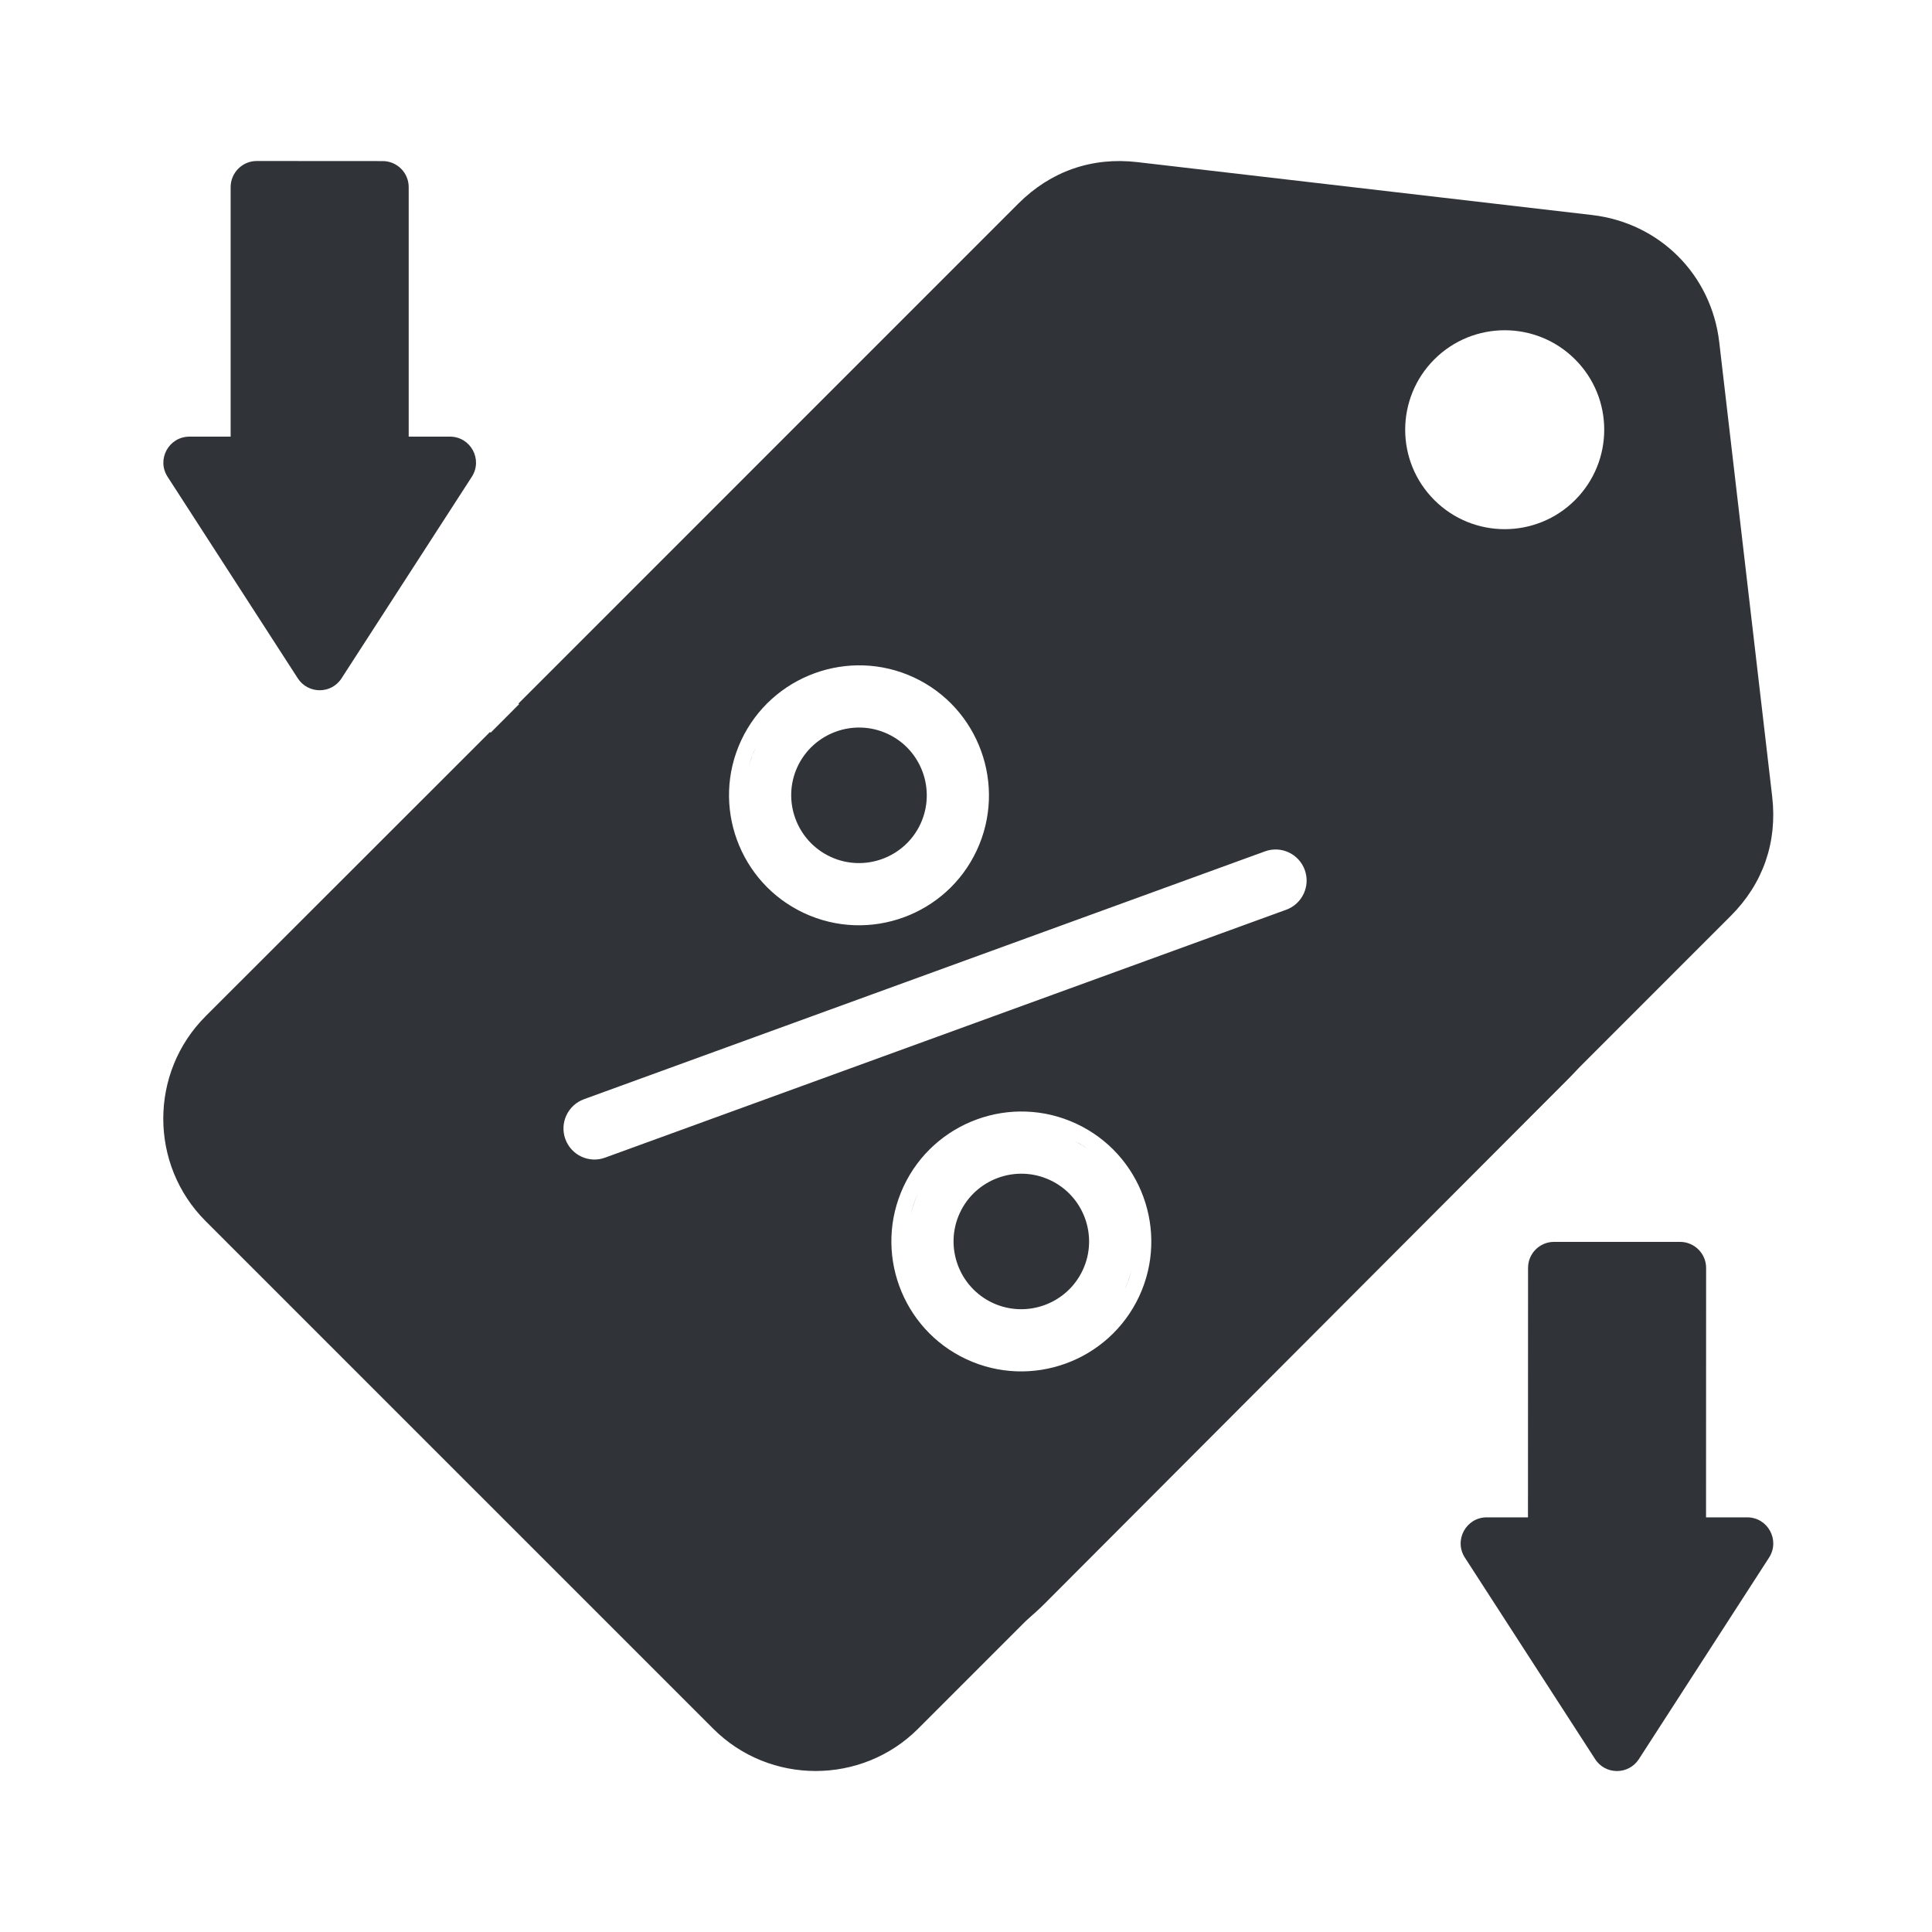
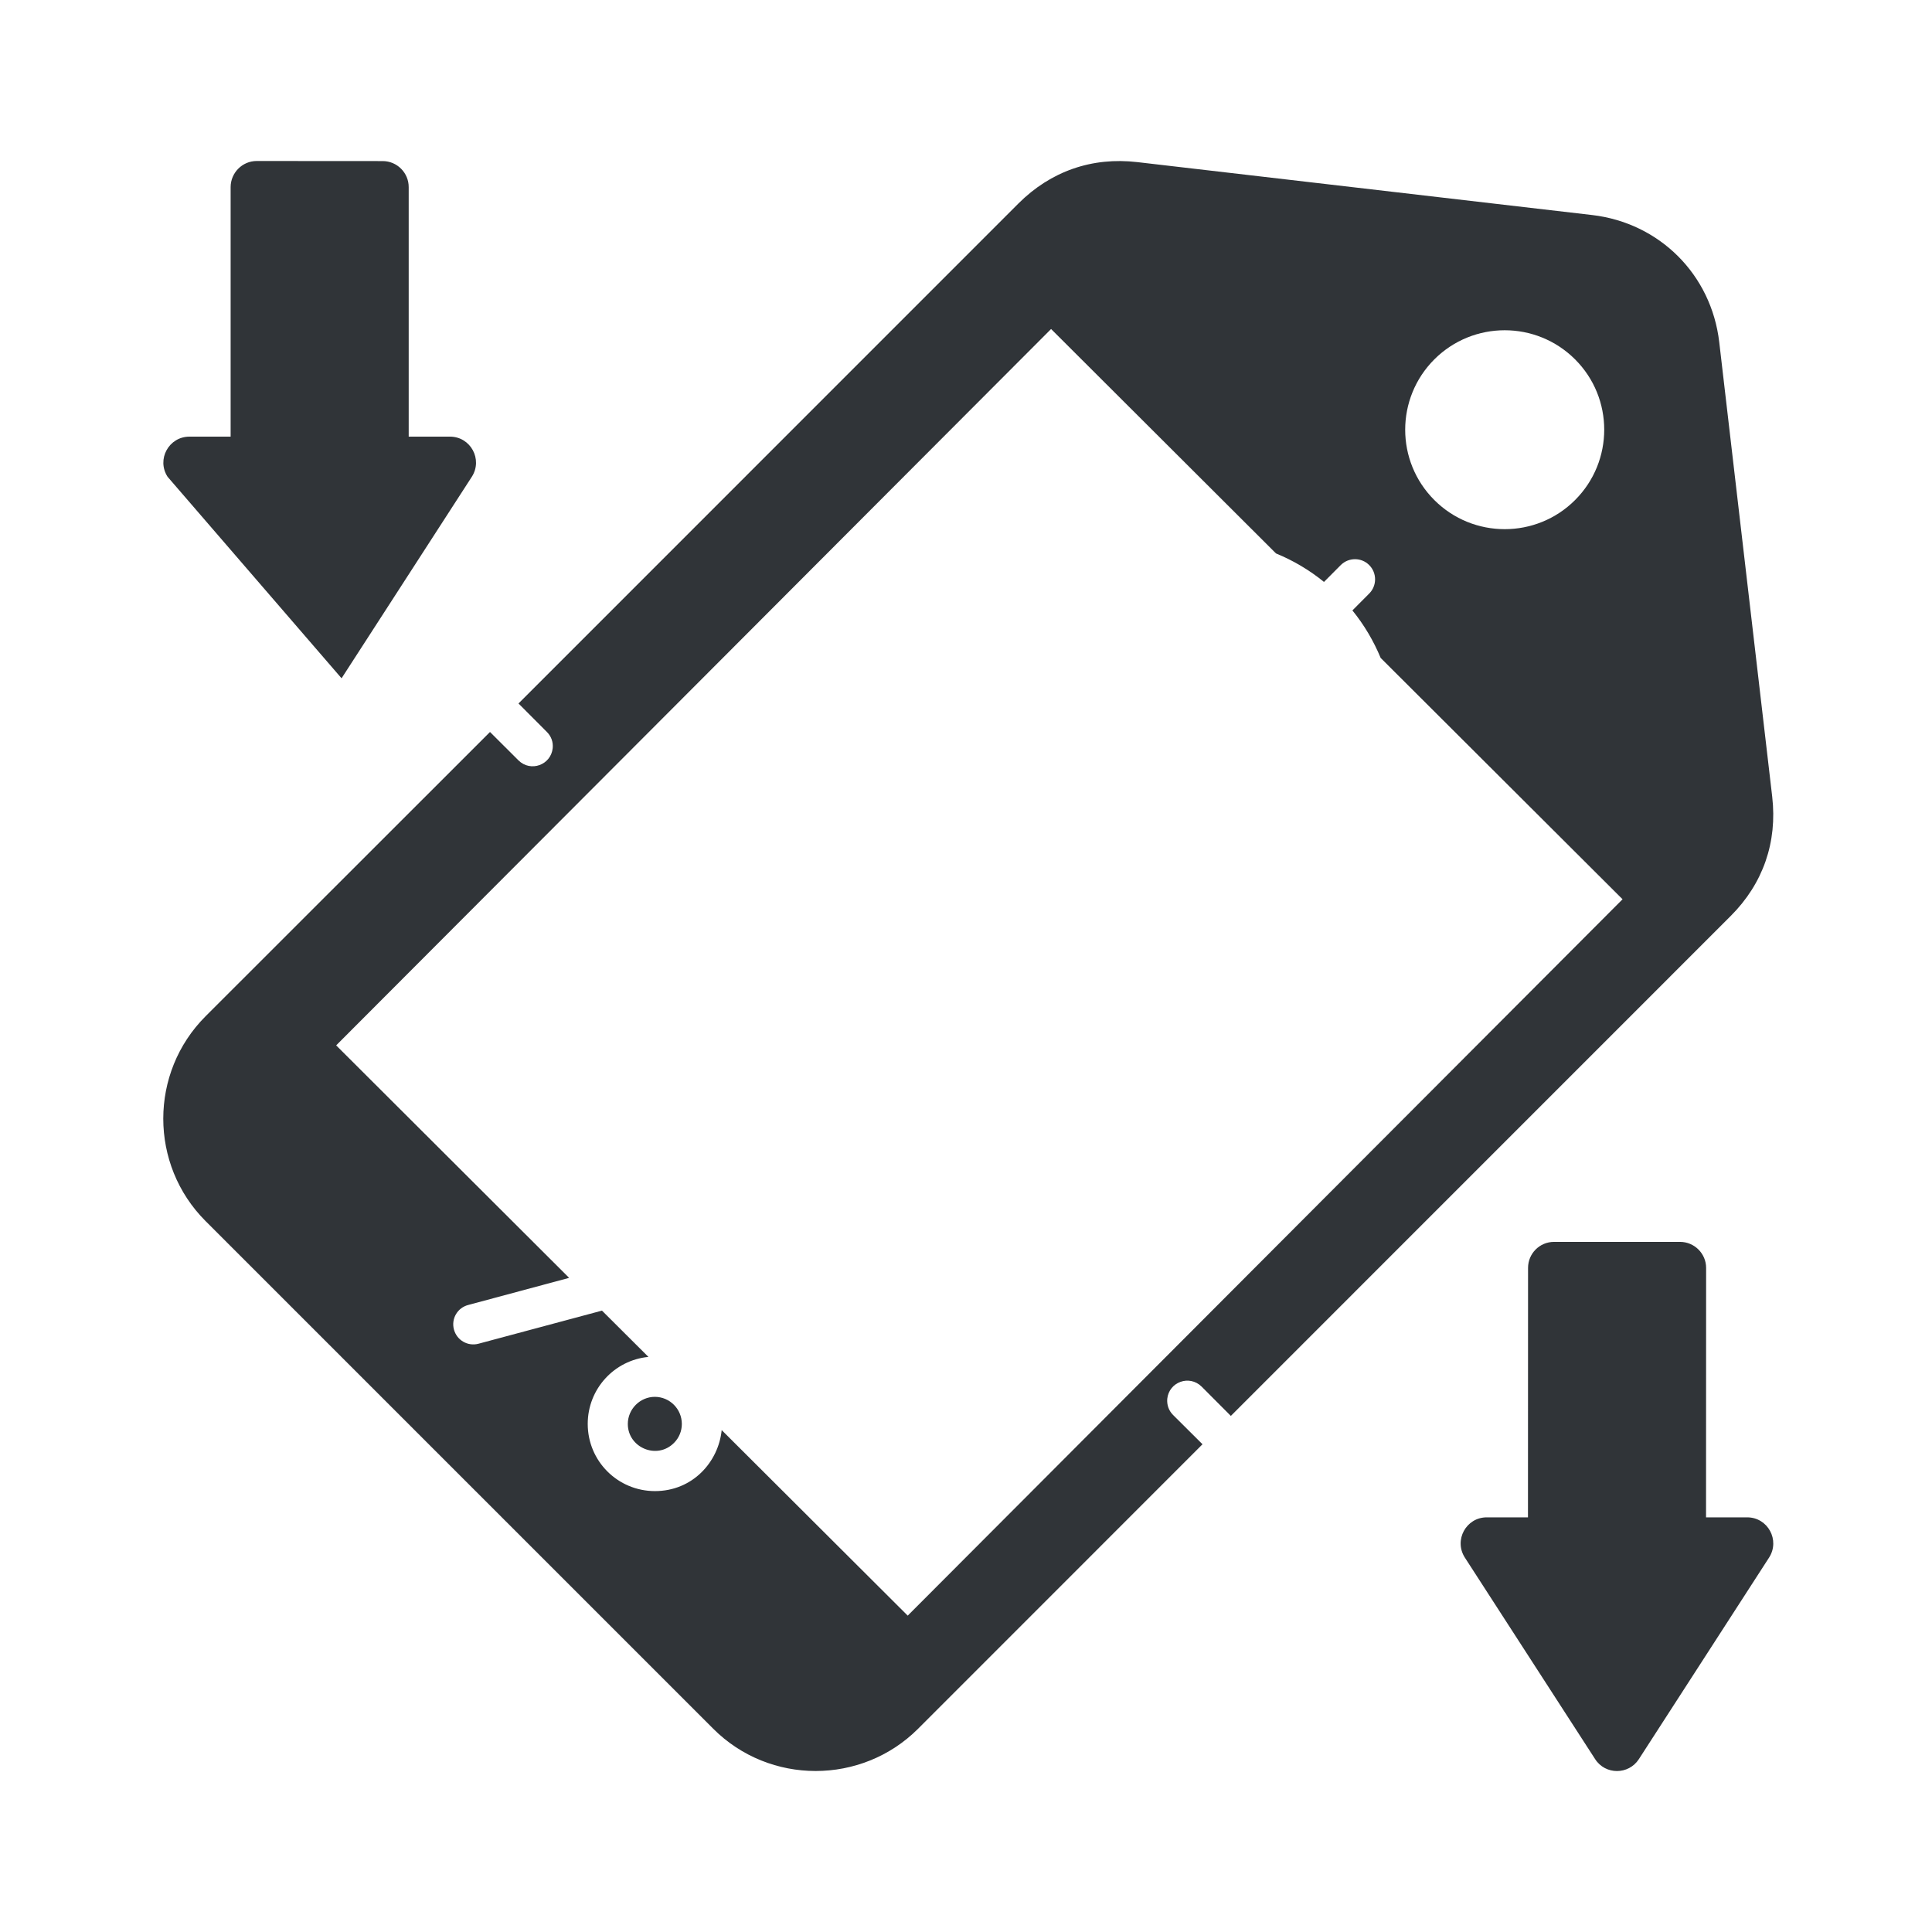
<svg xmlns="http://www.w3.org/2000/svg" width="24" height="24" viewBox="0 0 24 24" fill="none">
-   <path d="M14.13 2.014L19.777 2.671C20.616 2.769 21.259 3.411 21.357 4.25L22.015 9.897C22.08 10.462 21.902 10.976 21.5 11.378L15.29 17.589L14.926 17.224C14.775 17.076 14.522 17.166 14.5 17.377C14.494 17.452 14.518 17.523 14.572 17.577L14.938 17.941L11.405 21.475C10.704 22.175 9.56 22.175 8.86 21.475L2.554 15.169C1.853 14.468 1.853 13.325 2.554 12.624L6.087 9.093L6.441 9.446C6.591 9.594 6.844 9.504 6.866 9.293C6.873 9.218 6.848 9.147 6.794 9.093L6.441 8.739L12.651 2.528C13.053 2.127 13.565 1.948 14.13 2.014ZM20.87 15.427C21.048 15.427 21.194 15.572 21.194 15.75L21.193 18.849H21.704C21.961 18.849 22.115 19.133 21.976 19.349L20.359 21.852C20.231 22.05 19.942 22.05 19.815 21.852L18.197 19.349C18.058 19.133 18.212 18.849 18.469 18.849H18.981L18.982 15.75C18.982 15.572 19.126 15.427 19.305 15.427H20.87ZM4.176 12.986L7.07 15.874L5.816 16.211C5.682 16.246 5.603 16.382 5.639 16.516C5.675 16.649 5.811 16.728 5.945 16.692L7.478 16.281L8.055 16.856C7.63 16.897 7.301 17.254 7.301 17.688C7.301 18.151 7.674 18.522 8.135 18.523C8.604 18.523 8.925 18.162 8.965 17.765L11.276 20.07L20.156 11.171L17.151 8.173C17.064 7.963 16.946 7.762 16.8 7.583L17.009 7.373C17.106 7.276 17.106 7.117 17.009 7.02C16.912 6.922 16.753 6.922 16.655 7.02L16.447 7.229C16.266 7.081 16.063 6.962 15.851 6.875L13.057 4.087L4.176 12.986ZM8.135 17.352C8.321 17.353 8.47 17.504 8.47 17.689C8.47 17.774 8.438 17.859 8.372 17.925C8.16 18.137 7.799 17.983 7.799 17.689C7.799 17.503 7.952 17.352 8.135 17.352ZM4.754 2.001C4.932 2.001 5.077 2.146 5.077 2.324V5.424H5.589C5.846 5.424 6 5.707 5.861 5.923L4.243 8.426C4.116 8.624 3.827 8.624 3.699 8.426L2.082 5.923C1.942 5.707 2.097 5.424 2.354 5.424H2.865V2.323C2.866 2.146 3.01 2 3.189 2L4.754 2.001ZM19.566 4.464C19.083 3.982 18.301 3.982 17.818 4.464C17.335 4.947 17.335 5.73 17.818 6.212C18.3 6.694 19.084 6.694 19.566 6.212C20.049 5.729 20.049 4.946 19.566 4.464Z" fill="#303438" />
-   <path d="M10.617 4.57C11.788 3.397 13.688 3.396 14.861 4.566L19.471 9.166C20.644 10.337 20.645 12.236 19.475 13.409L12.978 19.92C11.807 21.093 9.907 21.096 8.735 19.925L4.124 15.325C2.951 14.154 2.949 12.254 4.119 11.082L10.617 4.57ZM13.37 13.959C12.563 13.582 11.6 13.933 11.224 14.74C10.848 15.547 11.198 16.509 12.005 16.885C12.812 17.261 13.774 16.911 14.151 16.104C14.527 15.297 14.177 14.335 13.37 13.959ZM11.924 15.066C12.12 14.645 12.622 14.463 13.043 14.659C13.464 14.855 13.647 15.357 13.45 15.778C13.254 16.198 12.752 16.381 12.331 16.185C11.911 15.989 11.728 15.487 11.924 15.066ZM14.022 15.895L13.97 16.02C14.011 15.933 14.04 15.843 14.062 15.753C14.05 15.801 14.038 15.848 14.022 15.895ZM11.405 14.824C11.365 14.911 11.334 15 11.312 15.089C11.322 15.045 11.335 15.001 11.35 14.957C11.366 14.912 11.384 14.868 11.405 14.824H11.405ZM16.208 10.806C16.135 10.606 15.914 10.503 15.714 10.576L7.254 13.655C7.054 13.728 6.95 13.95 7.023 14.15C7.059 14.25 7.133 14.326 7.222 14.368C7.31 14.409 7.417 14.418 7.518 14.38L15.978 11.301C16.178 11.228 16.281 11.006 16.208 10.806ZM13.413 14.207C13.453 14.23 13.49 14.256 13.527 14.283C13.471 14.242 13.411 14.206 13.349 14.173L13.413 14.207ZM11.354 8.416C10.547 8.04 9.584 8.391 9.207 9.198C8.831 10.005 9.182 10.967 9.989 11.343C10.796 11.719 11.758 11.37 12.134 10.563C12.51 9.756 12.161 8.793 11.354 8.416ZM9.907 9.524C10.104 9.103 10.607 8.92 11.028 9.117C11.448 9.313 11.63 9.815 11.434 10.236C11.238 10.656 10.736 10.839 10.316 10.643C9.895 10.447 9.711 9.945 9.907 9.524ZM9.389 9.283C9.349 9.369 9.317 9.457 9.295 9.546C9.306 9.503 9.318 9.459 9.333 9.416L9.389 9.283Z" fill="#303438" />
+   <path d="M14.13 2.014L19.777 2.671C20.616 2.769 21.259 3.411 21.357 4.25L22.015 9.897C22.08 10.462 21.902 10.976 21.5 11.378L15.29 17.589L14.926 17.224C14.775 17.076 14.522 17.166 14.5 17.377C14.494 17.452 14.518 17.523 14.572 17.577L14.938 17.941L11.405 21.475C10.704 22.175 9.56 22.175 8.86 21.475L2.554 15.169C1.853 14.468 1.853 13.325 2.554 12.624L6.087 9.093L6.441 9.446C6.591 9.594 6.844 9.504 6.866 9.293C6.873 9.218 6.848 9.147 6.794 9.093L6.441 8.739L12.651 2.528C13.053 2.127 13.565 1.948 14.13 2.014ZM20.87 15.427C21.048 15.427 21.194 15.572 21.194 15.75L21.193 18.849H21.704C21.961 18.849 22.115 19.133 21.976 19.349L20.359 21.852C20.231 22.05 19.942 22.05 19.815 21.852L18.197 19.349C18.058 19.133 18.212 18.849 18.469 18.849H18.981L18.982 15.75C18.982 15.572 19.126 15.427 19.305 15.427H20.87ZM4.176 12.986L7.07 15.874L5.816 16.211C5.682 16.246 5.603 16.382 5.639 16.516C5.675 16.649 5.811 16.728 5.945 16.692L7.478 16.281L8.055 16.856C7.63 16.897 7.301 17.254 7.301 17.688C7.301 18.151 7.674 18.522 8.135 18.523C8.604 18.523 8.925 18.162 8.965 17.765L11.276 20.07L20.156 11.171L17.151 8.173C17.064 7.963 16.946 7.762 16.8 7.583L17.009 7.373C17.106 7.276 17.106 7.117 17.009 7.02C16.912 6.922 16.753 6.922 16.655 7.02L16.447 7.229C16.266 7.081 16.063 6.962 15.851 6.875L13.057 4.087L4.176 12.986ZM8.135 17.352C8.321 17.353 8.47 17.504 8.47 17.689C8.47 17.774 8.438 17.859 8.372 17.925C8.16 18.137 7.799 17.983 7.799 17.689C7.799 17.503 7.952 17.352 8.135 17.352ZM4.754 2.001C4.932 2.001 5.077 2.146 5.077 2.324V5.424H5.589C5.846 5.424 6 5.707 5.861 5.923L4.243 8.426L2.082 5.923C1.942 5.707 2.097 5.424 2.354 5.424H2.865V2.323C2.866 2.146 3.01 2 3.189 2L4.754 2.001ZM19.566 4.464C19.083 3.982 18.301 3.982 17.818 4.464C17.335 4.947 17.335 5.73 17.818 6.212C18.3 6.694 19.084 6.694 19.566 6.212C20.049 5.729 20.049 4.946 19.566 4.464Z" fill="#303438" />
</svg>